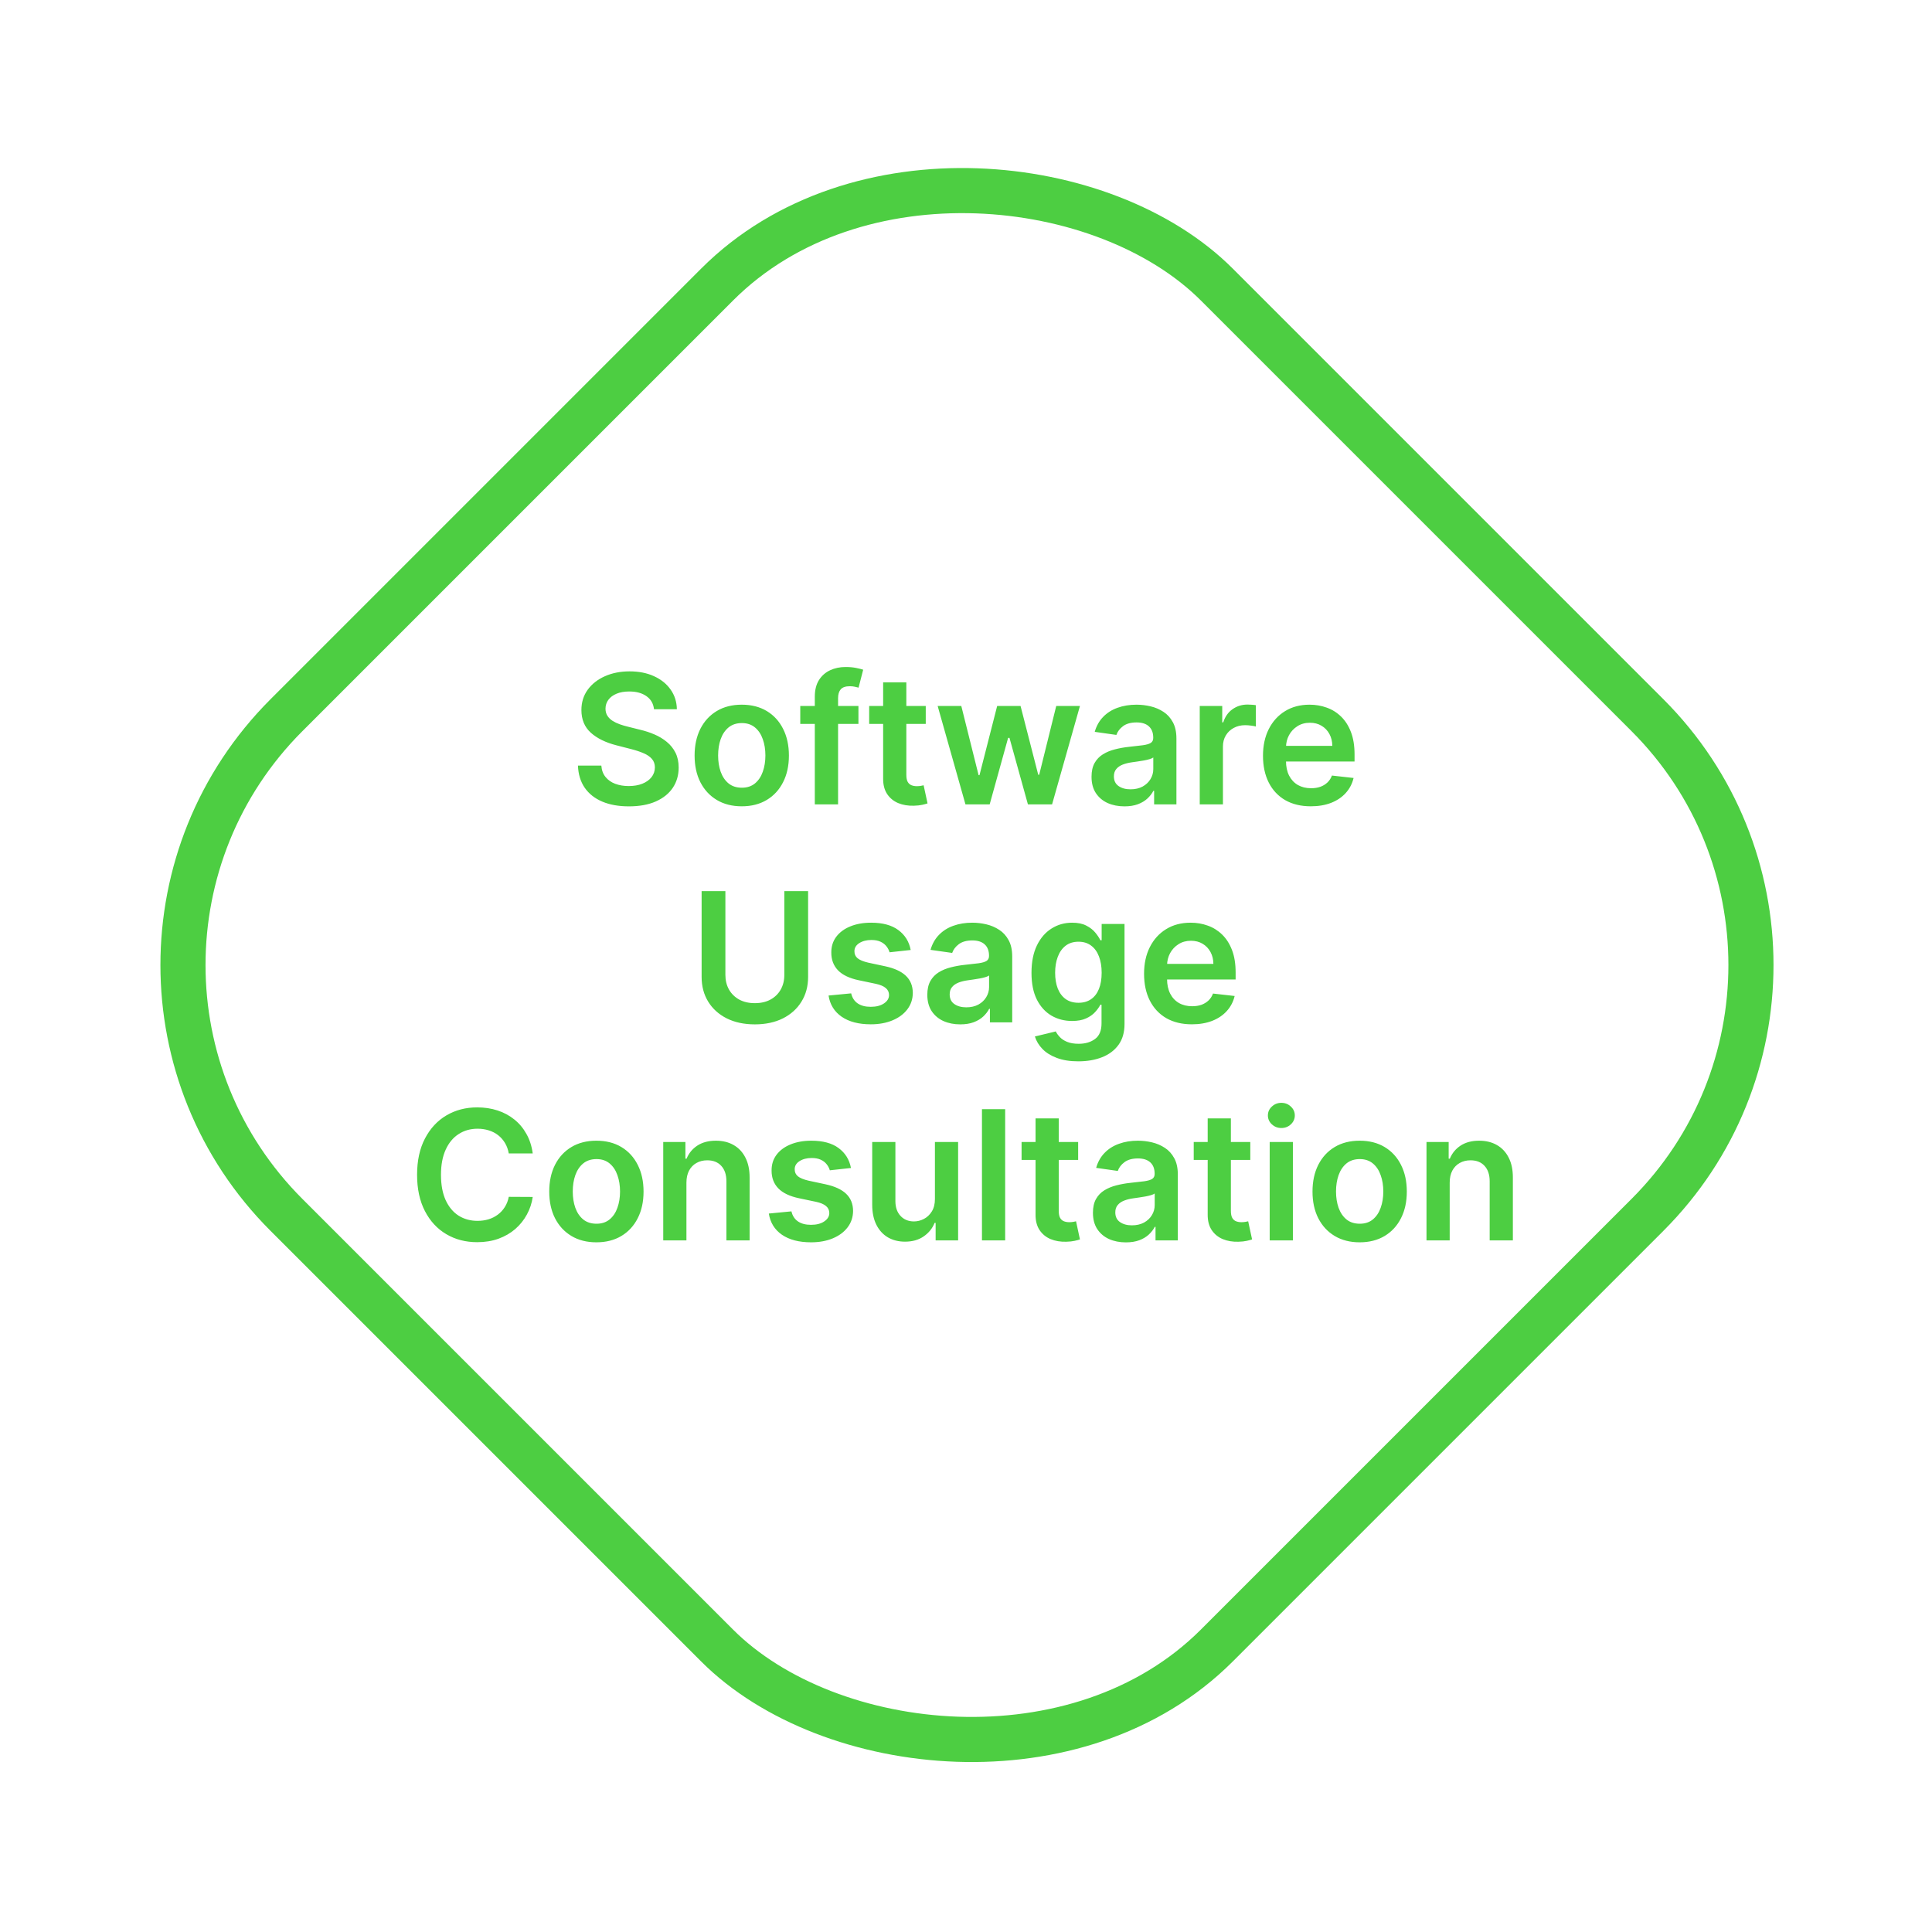
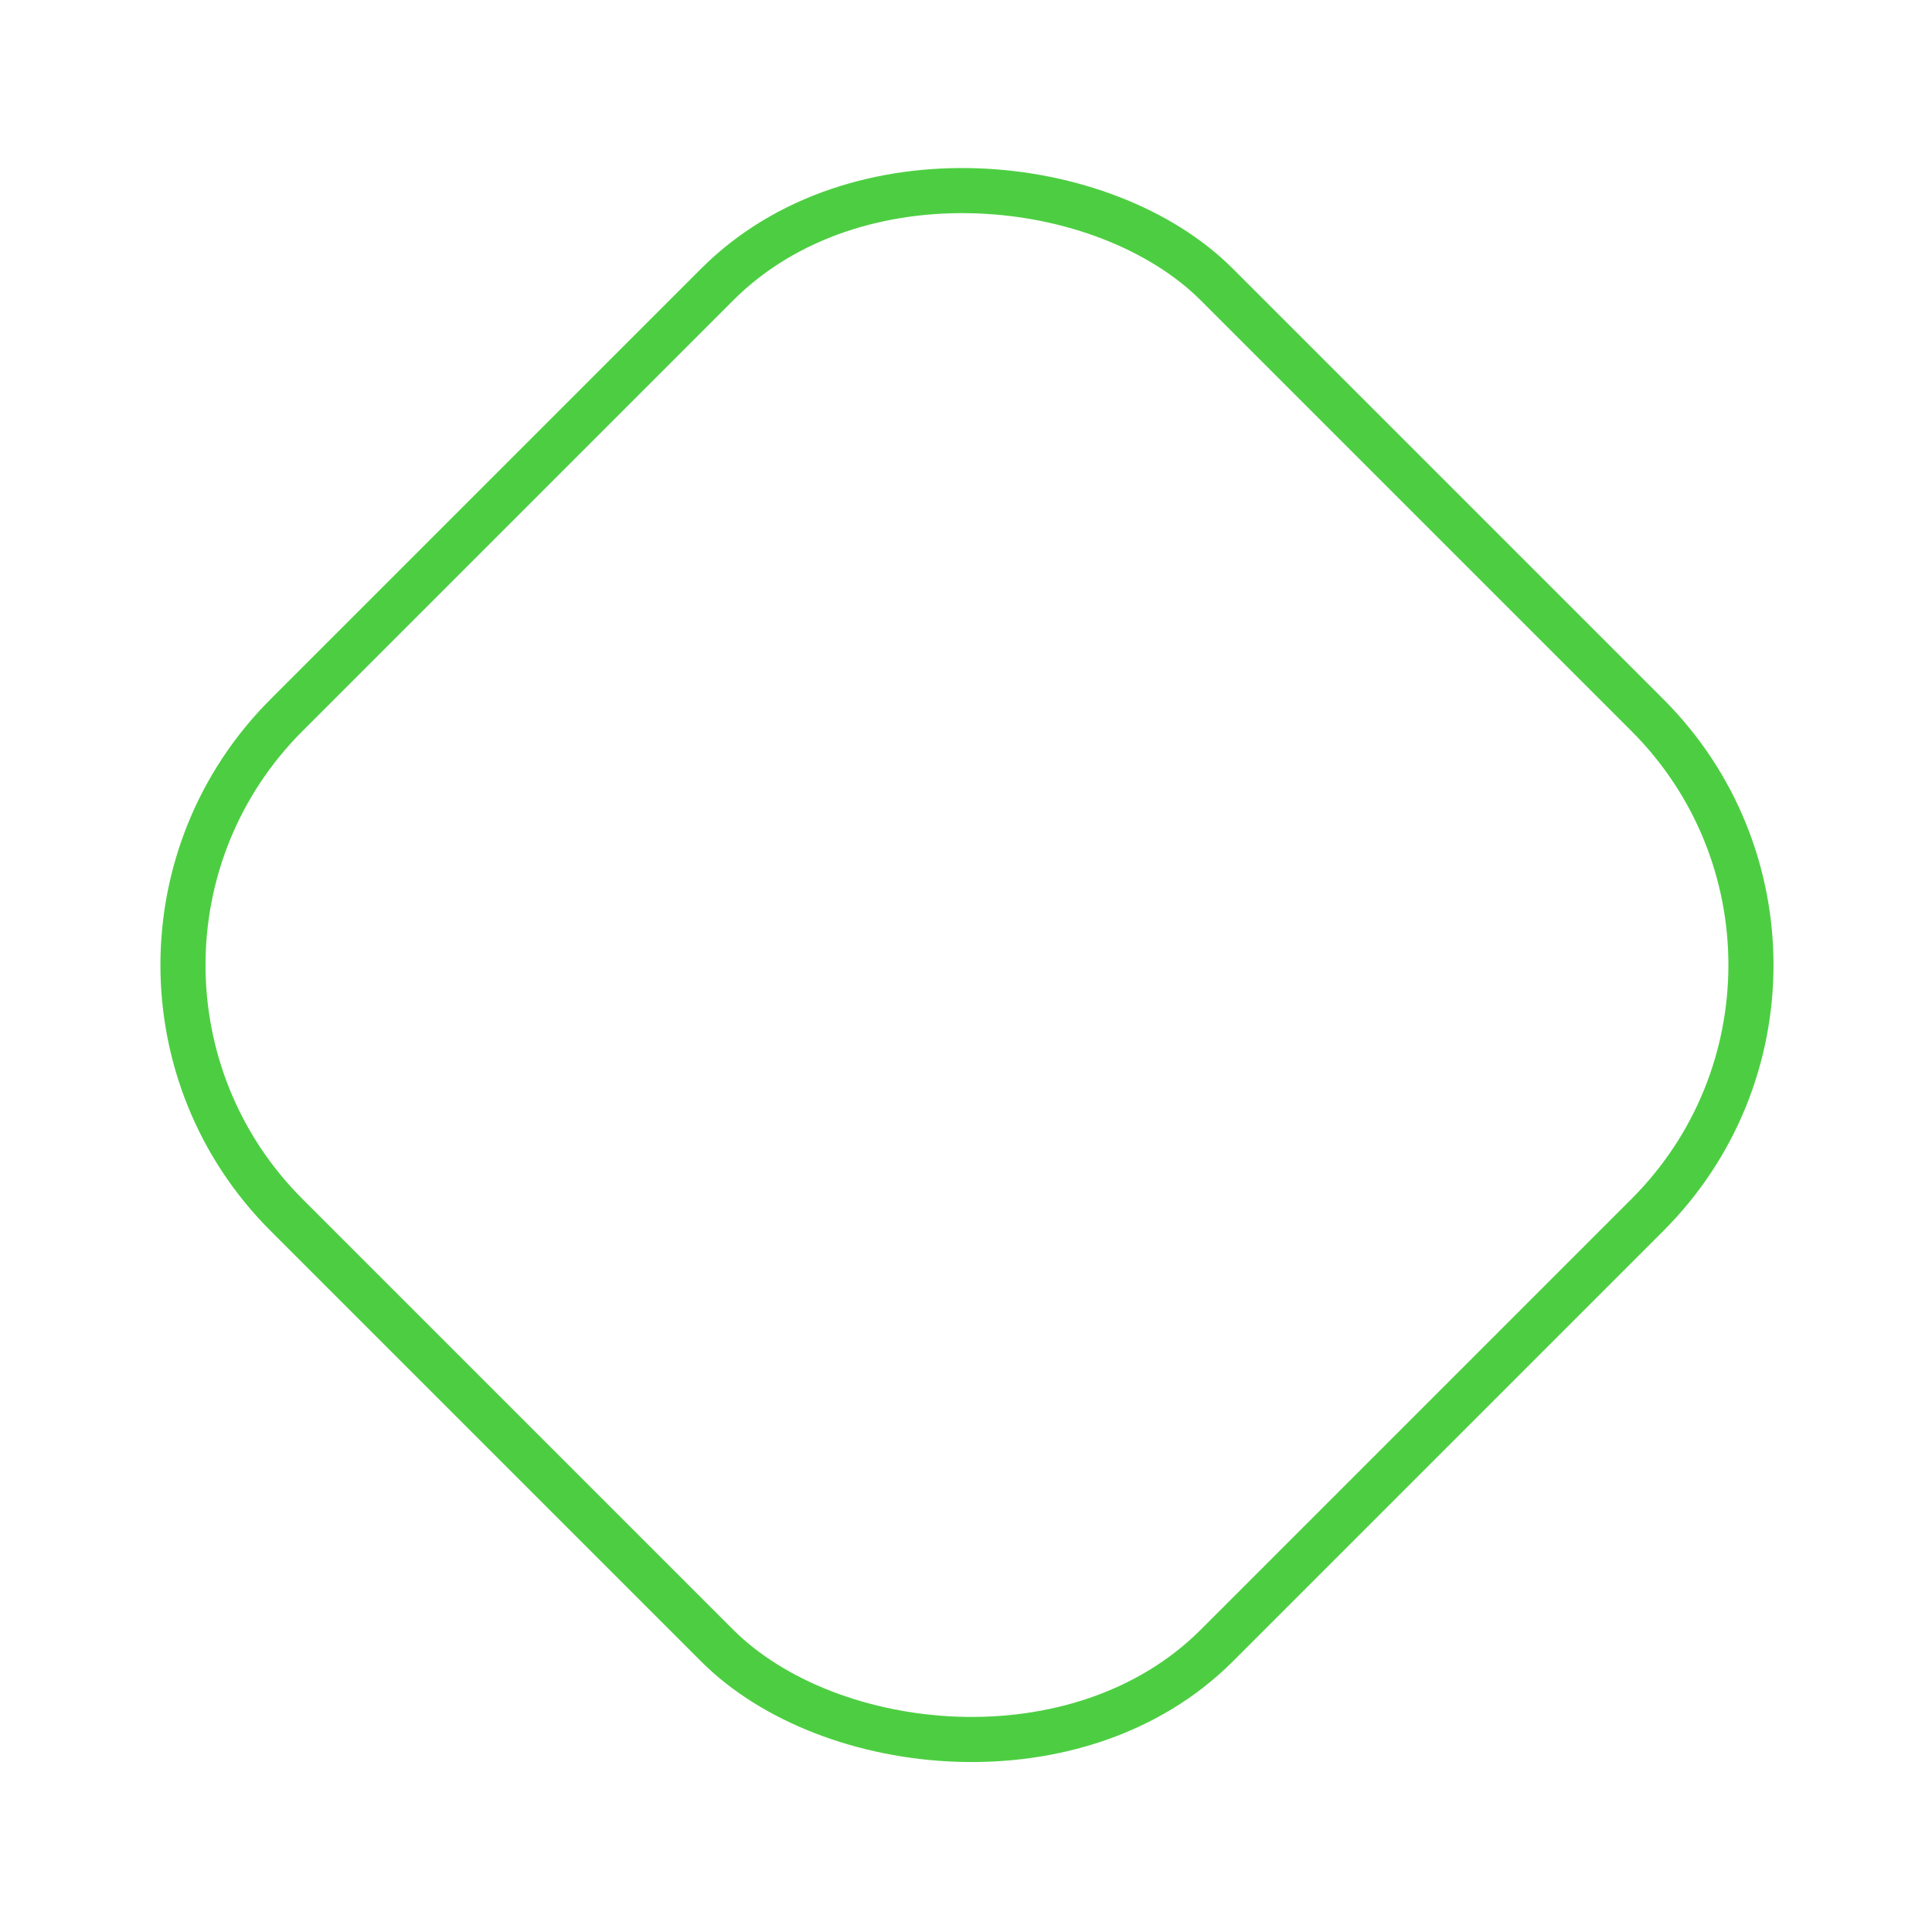
<svg xmlns="http://www.w3.org/2000/svg" width="257" height="257" viewBox="0 0 257 257" fill="none">
  <rect x="4.871" y="128.372" width="175.019" height="175.019" rx="47" transform="rotate(-45 4.871 128.372)" stroke="#4DCE42" stroke-width="6" />
-   <path d="M86.996 94.344C86.917 93.599 86.582 93.02 85.991 92.605C85.406 92.19 84.644 91.983 83.707 91.983C83.048 91.983 82.482 92.082 82.011 92.281C81.539 92.48 81.178 92.75 80.928 93.091C80.678 93.432 80.55 93.821 80.545 94.258C80.545 94.622 80.627 94.938 80.792 95.204C80.962 95.472 81.192 95.699 81.482 95.886C81.772 96.068 82.093 96.222 82.445 96.347C82.798 96.472 83.153 96.577 83.511 96.662L85.147 97.071C85.806 97.224 86.44 97.432 87.048 97.693C87.661 97.954 88.21 98.284 88.692 98.682C89.181 99.079 89.567 99.56 89.852 100.122C90.136 100.685 90.278 101.344 90.278 102.099C90.278 103.122 90.016 104.023 89.494 104.801C88.971 105.574 88.215 106.179 87.227 106.616C86.244 107.048 85.053 107.264 83.656 107.264C82.298 107.264 81.119 107.054 80.119 106.634C79.124 106.213 78.346 105.599 77.783 104.793C77.227 103.986 76.925 103.003 76.88 101.844H79.991C80.036 102.452 80.224 102.957 80.553 103.361C80.883 103.764 81.312 104.065 81.84 104.264C82.374 104.463 82.971 104.562 83.63 104.562C84.317 104.562 84.92 104.46 85.437 104.256C85.96 104.045 86.369 103.756 86.664 103.386C86.96 103.011 87.11 102.574 87.116 102.074C87.11 101.619 86.977 101.244 86.715 100.949C86.454 100.648 86.087 100.398 85.616 100.199C85.15 99.994 84.604 99.812 83.979 99.653L81.994 99.142C80.556 98.773 79.42 98.213 78.585 97.463C77.755 96.707 77.34 95.704 77.34 94.454C77.34 93.426 77.619 92.526 78.175 91.753C78.738 90.98 79.502 90.381 80.468 89.954C81.434 89.523 82.528 89.307 83.749 89.307C84.988 89.307 86.073 89.523 87.005 89.954C87.942 90.381 88.678 90.974 89.212 91.736C89.746 92.492 90.022 93.361 90.039 94.344H86.996ZM98.671 107.256C97.392 107.256 96.284 106.974 95.347 106.412C94.409 105.849 93.682 105.062 93.165 104.051C92.653 103.04 92.398 101.858 92.398 100.506C92.398 99.153 92.653 97.969 93.165 96.952C93.682 95.935 94.409 95.145 95.347 94.582C96.284 94.02 97.392 93.739 98.671 93.739C99.949 93.739 101.057 94.02 101.994 94.582C102.932 95.145 103.656 95.935 104.168 96.952C104.685 97.969 104.943 99.153 104.943 100.506C104.943 101.858 104.685 103.04 104.168 104.051C103.656 105.062 102.932 105.849 101.994 106.412C101.057 106.974 99.949 107.256 98.671 107.256ZM98.688 104.784C99.381 104.784 99.96 104.594 100.426 104.213C100.892 103.827 101.239 103.31 101.466 102.662C101.699 102.014 101.815 101.293 101.815 100.497C101.815 99.696 101.699 98.972 101.466 98.324C101.239 97.671 100.892 97.151 100.426 96.764C99.96 96.378 99.381 96.185 98.688 96.185C97.977 96.185 97.386 96.378 96.915 96.764C96.449 97.151 96.099 97.671 95.867 98.324C95.639 98.972 95.526 99.696 95.526 100.497C95.526 101.293 95.639 102.014 95.867 102.662C96.099 103.31 96.449 103.827 96.915 104.213C97.386 104.594 97.977 104.784 98.688 104.784ZM114.192 93.909V96.296H106.454V93.909H114.192ZM108.388 107V92.673C108.388 91.793 108.57 91.06 108.934 90.474C109.303 89.889 109.798 89.452 110.417 89.162C111.036 88.872 111.724 88.727 112.479 88.727C113.013 88.727 113.488 88.77 113.903 88.855C114.317 88.94 114.624 89.017 114.823 89.085L114.21 91.472C114.079 91.432 113.914 91.392 113.715 91.352C113.516 91.307 113.295 91.284 113.05 91.284C112.477 91.284 112.07 91.423 111.832 91.702C111.599 91.974 111.482 92.367 111.482 92.878V107H108.388ZM123.146 93.909V96.296H115.62V93.909H123.146ZM117.478 90.773H120.563V103.062C120.563 103.477 120.626 103.795 120.751 104.017C120.881 104.233 121.052 104.381 121.262 104.46C121.472 104.54 121.705 104.58 121.961 104.58C122.154 104.58 122.33 104.565 122.489 104.537C122.654 104.509 122.779 104.483 122.864 104.46L123.384 106.872C123.219 106.929 122.984 106.991 122.677 107.06C122.376 107.128 122.006 107.168 121.569 107.179C120.796 107.202 120.1 107.085 119.481 106.83C118.862 106.568 118.37 106.165 118.006 105.619C117.648 105.074 117.472 104.392 117.478 103.574V90.773ZM128.428 107L124.729 93.909H127.874L130.175 103.114H130.294L132.646 93.909H135.757L138.109 103.062H138.237L140.504 93.909H143.658L139.95 107H136.737L134.283 98.153H134.104L131.649 107H128.428ZM149.579 107.264C148.749 107.264 148.002 107.116 147.337 106.821C146.678 106.52 146.156 106.077 145.769 105.491C145.388 104.906 145.198 104.185 145.198 103.327C145.198 102.588 145.335 101.977 145.607 101.494C145.88 101.011 146.252 100.625 146.724 100.335C147.195 100.045 147.727 99.827 148.317 99.679C148.914 99.526 149.531 99.415 150.167 99.347C150.934 99.267 151.556 99.196 152.033 99.133C152.511 99.065 152.857 98.963 153.073 98.827C153.295 98.685 153.406 98.466 153.406 98.171V98.119C153.406 97.477 153.215 96.98 152.835 96.628C152.454 96.276 151.906 96.099 151.19 96.099C150.434 96.099 149.835 96.264 149.391 96.594C148.954 96.923 148.658 97.312 148.505 97.761L145.624 97.352C145.852 96.557 146.227 95.892 146.749 95.358C147.272 94.818 147.911 94.415 148.667 94.148C149.423 93.875 150.258 93.739 151.173 93.739C151.803 93.739 152.431 93.812 153.056 93.96C153.681 94.108 154.252 94.352 154.769 94.693C155.286 95.028 155.701 95.486 156.013 96.065C156.332 96.645 156.491 97.369 156.491 98.239V107H153.525V105.202H153.423C153.235 105.565 152.971 105.906 152.63 106.224C152.295 106.537 151.871 106.79 151.36 106.983C150.854 107.17 150.261 107.264 149.579 107.264ZM150.38 104.997C150.999 104.997 151.536 104.875 151.991 104.631C152.445 104.381 152.795 104.051 153.039 103.642C153.289 103.233 153.414 102.787 153.414 102.304V100.761C153.317 100.841 153.153 100.915 152.92 100.983C152.692 101.051 152.437 101.111 152.153 101.162C151.869 101.213 151.587 101.259 151.309 101.298C151.031 101.338 150.789 101.372 150.585 101.401C150.124 101.463 149.712 101.565 149.349 101.707C148.985 101.849 148.698 102.048 148.488 102.304C148.278 102.554 148.173 102.878 148.173 103.276C148.173 103.844 148.38 104.273 148.795 104.562C149.21 104.852 149.738 104.997 150.38 104.997ZM159.593 107V93.909H162.585V96.091H162.721C162.96 95.335 163.369 94.753 163.948 94.344C164.533 93.929 165.201 93.722 165.951 93.722C166.121 93.722 166.312 93.73 166.522 93.747C166.738 93.758 166.917 93.778 167.059 93.807V96.645C166.928 96.599 166.721 96.56 166.437 96.526C166.158 96.486 165.888 96.466 165.627 96.466C165.065 96.466 164.559 96.588 164.11 96.832C163.667 97.071 163.317 97.403 163.062 97.829C162.806 98.256 162.678 98.747 162.678 99.304V107H159.593ZM174.365 107.256C173.053 107.256 171.919 106.983 170.964 106.438C170.016 105.886 169.286 105.108 168.774 104.102C168.263 103.091 168.007 101.901 168.007 100.531C168.007 99.185 168.263 98.003 168.774 96.986C169.291 95.963 170.013 95.168 170.939 94.599C171.865 94.026 172.953 93.739 174.203 93.739C175.01 93.739 175.771 93.869 176.487 94.131C177.209 94.386 177.845 94.784 178.396 95.324C178.953 95.864 179.391 96.551 179.709 97.386C180.027 98.216 180.186 99.204 180.186 100.352V101.298H169.456V99.219H177.229C177.223 98.628 177.095 98.102 176.845 97.642C176.595 97.176 176.246 96.81 175.797 96.543C175.354 96.276 174.837 96.142 174.246 96.142C173.615 96.142 173.061 96.296 172.584 96.602C172.107 96.903 171.734 97.301 171.467 97.796C171.206 98.284 171.072 98.821 171.067 99.406V101.222C171.067 101.983 171.206 102.636 171.484 103.182C171.763 103.722 172.152 104.136 172.652 104.426C173.152 104.71 173.737 104.852 174.408 104.852C174.857 104.852 175.263 104.79 175.626 104.665C175.99 104.534 176.305 104.344 176.572 104.094C176.839 103.844 177.041 103.534 177.178 103.165L180.058 103.489C179.876 104.25 179.53 104.915 179.018 105.483C178.513 106.045 177.865 106.483 177.075 106.795C176.286 107.102 175.382 107.256 174.365 107.256ZM104.334 118.545H107.496V129.949C107.496 131.199 107.2 132.298 106.609 133.247C106.024 134.196 105.2 134.937 104.138 135.472C103.075 136 101.834 136.264 100.413 136.264C98.987 136.264 97.743 136 96.68 135.472C95.618 134.937 94.794 134.196 94.209 133.247C93.624 132.298 93.331 131.199 93.331 129.949V118.545H96.493V129.685C96.493 130.412 96.652 131.06 96.97 131.628C97.294 132.196 97.749 132.642 98.334 132.966C98.919 133.284 99.612 133.443 100.413 133.443C101.214 133.443 101.908 133.284 102.493 132.966C103.084 132.642 103.538 132.196 103.857 131.628C104.175 131.06 104.334 130.412 104.334 129.685V118.545ZM121.143 126.369L118.33 126.676C118.251 126.392 118.112 126.125 117.913 125.875C117.719 125.625 117.458 125.423 117.129 125.27C116.799 125.116 116.396 125.04 115.918 125.04C115.276 125.04 114.737 125.179 114.299 125.457C113.867 125.736 113.654 126.097 113.66 126.54C113.654 126.92 113.793 127.23 114.077 127.469C114.367 127.707 114.844 127.903 115.509 128.057L117.742 128.534C118.981 128.801 119.901 129.224 120.504 129.804C121.112 130.384 121.418 131.142 121.424 132.08C121.418 132.903 121.177 133.631 120.7 134.261C120.228 134.886 119.572 135.375 118.731 135.727C117.89 136.08 116.924 136.256 115.833 136.256C114.231 136.256 112.941 135.92 111.964 135.25C110.987 134.574 110.404 133.634 110.217 132.429L113.225 132.139C113.362 132.73 113.651 133.176 114.094 133.477C114.538 133.778 115.114 133.929 115.825 133.929C116.558 133.929 117.146 133.778 117.589 133.477C118.038 133.176 118.262 132.804 118.262 132.361C118.262 131.986 118.117 131.676 117.827 131.432C117.543 131.187 117.1 131 116.498 130.869L114.265 130.401C113.009 130.139 112.08 129.699 111.478 129.08C110.876 128.455 110.577 127.665 110.583 126.71C110.577 125.903 110.796 125.205 111.239 124.614C111.688 124.017 112.31 123.557 113.106 123.233C113.907 122.903 114.83 122.739 115.876 122.739C117.41 122.739 118.617 123.065 119.498 123.719C120.384 124.372 120.933 125.256 121.143 126.369ZM127.735 136.264C126.906 136.264 126.158 136.116 125.494 135.821C124.835 135.52 124.312 135.077 123.925 134.491C123.545 133.906 123.354 133.185 123.354 132.327C123.354 131.588 123.491 130.977 123.763 130.494C124.036 130.011 124.408 129.625 124.88 129.335C125.352 129.045 125.883 128.827 126.474 128.679C127.07 128.526 127.687 128.415 128.323 128.347C129.09 128.267 129.712 128.196 130.19 128.134C130.667 128.065 131.013 127.963 131.229 127.827C131.451 127.685 131.562 127.466 131.562 127.17V127.119C131.562 126.477 131.371 125.98 130.991 125.628C130.61 125.276 130.062 125.099 129.346 125.099C128.59 125.099 127.991 125.264 127.548 125.594C127.11 125.923 126.815 126.312 126.661 126.761L123.781 126.352C124.008 125.557 124.383 124.892 124.906 124.358C125.428 123.818 126.067 123.415 126.823 123.148C127.579 122.875 128.414 122.739 129.329 122.739C129.96 122.739 130.587 122.812 131.212 122.96C131.837 123.108 132.408 123.352 132.925 123.693C133.442 124.028 133.857 124.486 134.17 125.065C134.488 125.645 134.647 126.369 134.647 127.239V136H131.681V134.202H131.579C131.391 134.565 131.127 134.906 130.786 135.224C130.451 135.537 130.028 135.79 129.516 135.983C129.011 136.17 128.417 136.264 127.735 136.264ZM128.536 133.997C129.156 133.997 129.692 133.875 130.147 133.631C130.602 133.381 130.951 133.051 131.195 132.642C131.445 132.233 131.57 131.787 131.57 131.304V129.761C131.474 129.841 131.309 129.915 131.076 129.983C130.849 130.051 130.593 130.111 130.309 130.162C130.025 130.213 129.744 130.259 129.465 130.298C129.187 130.338 128.945 130.372 128.741 130.401C128.281 130.463 127.869 130.565 127.505 130.707C127.141 130.849 126.854 131.048 126.644 131.304C126.434 131.554 126.329 131.878 126.329 132.276C126.329 132.844 126.536 133.273 126.951 133.562C127.366 133.852 127.894 133.997 128.536 133.997ZM143.442 141.182C142.335 141.182 141.383 141.031 140.587 140.73C139.792 140.435 139.153 140.037 138.67 139.537C138.187 139.037 137.852 138.483 137.664 137.875L140.442 137.202C140.567 137.457 140.749 137.71 140.988 137.96C141.227 138.216 141.548 138.426 141.951 138.591C142.36 138.761 142.874 138.847 143.494 138.847C144.369 138.847 145.093 138.634 145.667 138.207C146.241 137.787 146.528 137.094 146.528 136.128V133.648H146.374C146.215 133.966 145.982 134.293 145.675 134.628C145.374 134.963 144.974 135.244 144.474 135.472C143.979 135.699 143.357 135.812 142.607 135.812C141.602 135.812 140.69 135.577 139.871 135.105C139.059 134.628 138.411 133.918 137.928 132.974C137.451 132.026 137.212 130.838 137.212 129.412C137.212 127.974 137.451 126.761 137.928 125.773C138.411 124.778 139.062 124.026 139.88 123.514C140.698 122.997 141.61 122.739 142.616 122.739C143.383 122.739 144.013 122.869 144.508 123.131C145.008 123.386 145.406 123.696 145.701 124.06C145.996 124.418 146.221 124.756 146.374 125.074H146.545V122.909H149.587V136.213C149.587 137.332 149.32 138.259 148.786 138.991C148.252 139.724 147.522 140.273 146.596 140.636C145.67 141 144.619 141.182 143.442 141.182ZM143.468 133.392C144.121 133.392 144.678 133.233 145.138 132.915C145.599 132.597 145.948 132.139 146.187 131.543C146.425 130.946 146.545 130.23 146.545 129.395C146.545 128.571 146.425 127.849 146.187 127.23C145.954 126.611 145.607 126.131 145.147 125.79C144.692 125.443 144.133 125.27 143.468 125.27C142.781 125.27 142.207 125.449 141.746 125.807C141.286 126.165 140.94 126.656 140.707 127.281C140.474 127.901 140.357 128.605 140.357 129.395C140.357 130.196 140.474 130.898 140.707 131.5C140.945 132.097 141.295 132.562 141.755 132.898C142.221 133.227 142.792 133.392 143.468 133.392ZM158.545 136.256C157.232 136.256 156.099 135.983 155.144 135.438C154.195 134.886 153.465 134.108 152.954 133.102C152.442 132.091 152.187 130.901 152.187 129.531C152.187 128.185 152.442 127.003 152.954 125.986C153.471 124.963 154.192 124.168 155.119 123.599C156.045 123.026 157.133 122.739 158.383 122.739C159.19 122.739 159.951 122.869 160.667 123.131C161.388 123.386 162.025 123.784 162.576 124.324C163.133 124.864 163.57 125.551 163.888 126.386C164.207 127.216 164.366 128.205 164.366 129.352V130.298H153.636V128.219H161.408C161.403 127.628 161.275 127.102 161.025 126.642C160.775 126.176 160.425 125.81 159.977 125.543C159.533 125.276 159.016 125.142 158.425 125.142C157.795 125.142 157.241 125.295 156.763 125.602C156.286 125.903 155.914 126.301 155.647 126.795C155.386 127.284 155.252 127.821 155.246 128.406V130.222C155.246 130.983 155.386 131.636 155.664 132.182C155.942 132.722 156.332 133.136 156.832 133.426C157.332 133.71 157.917 133.852 158.587 133.852C159.036 133.852 159.442 133.79 159.806 133.665C160.17 133.534 160.485 133.344 160.752 133.094C161.019 132.844 161.221 132.534 161.357 132.165L164.238 132.489C164.056 133.25 163.71 133.915 163.198 134.483C162.692 135.045 162.045 135.483 161.255 135.795C160.465 136.102 159.562 136.256 158.545 136.256ZM70.865 153.435H67.678C67.587 152.912 67.419 152.449 67.175 152.045C66.93 151.636 66.626 151.29 66.263 151.006C65.899 150.722 65.484 150.509 65.019 150.366C64.558 150.219 64.061 150.145 63.527 150.145C62.578 150.145 61.737 150.384 61.004 150.861C60.271 151.332 59.697 152.026 59.283 152.94C58.868 153.849 58.66 154.96 58.66 156.273C58.66 157.608 58.868 158.733 59.283 159.648C59.703 160.557 60.277 161.244 61.004 161.71C61.737 162.17 62.575 162.401 63.519 162.401C64.041 162.401 64.53 162.332 64.984 162.196C65.445 162.054 65.856 161.847 66.22 161.574C66.59 161.301 66.899 160.966 67.149 160.568C67.405 160.17 67.581 159.716 67.678 159.205L70.865 159.222C70.746 160.051 70.487 160.83 70.09 161.557C69.697 162.284 69.183 162.926 68.547 163.483C67.91 164.034 67.166 164.466 66.314 164.778C65.462 165.085 64.516 165.239 63.476 165.239C61.942 165.239 60.572 164.884 59.368 164.173C58.163 163.463 57.215 162.438 56.521 161.097C55.828 159.756 55.481 158.148 55.481 156.273C55.481 154.392 55.831 152.784 56.53 151.449C57.229 150.108 58.18 149.082 59.385 148.372C60.59 147.662 61.953 147.307 63.476 147.307C64.447 147.307 65.351 147.443 66.186 147.716C67.021 147.989 67.766 148.389 68.419 148.918C69.072 149.44 69.609 150.082 70.03 150.844C70.456 151.599 70.734 152.463 70.865 153.435ZM79.335 165.256C78.056 165.256 76.948 164.974 76.011 164.412C75.073 163.849 74.346 163.062 73.829 162.051C73.317 161.04 73.062 159.858 73.062 158.506C73.062 157.153 73.317 155.969 73.829 154.952C74.346 153.935 75.073 153.145 76.011 152.582C76.948 152.02 78.056 151.739 79.335 151.739C80.613 151.739 81.721 152.02 82.658 152.582C83.596 153.145 84.32 153.935 84.832 154.952C85.349 155.969 85.607 157.153 85.607 158.506C85.607 159.858 85.349 161.04 84.832 162.051C84.32 163.062 83.596 163.849 82.658 164.412C81.721 164.974 80.613 165.256 79.335 165.256ZM79.352 162.784C80.045 162.784 80.624 162.594 81.09 162.213C81.556 161.827 81.903 161.31 82.13 160.662C82.363 160.014 82.479 159.293 82.479 158.497C82.479 157.696 82.363 156.972 82.13 156.324C81.903 155.67 81.556 155.151 81.09 154.764C80.624 154.378 80.045 154.185 79.352 154.185C78.641 154.185 78.05 154.378 77.579 154.764C77.113 155.151 76.763 155.67 76.531 156.324C76.303 156.972 76.19 157.696 76.19 158.497C76.19 159.293 76.303 160.014 76.531 160.662C76.763 161.31 77.113 161.827 77.579 162.213C78.05 162.594 78.641 162.784 79.352 162.784ZM91.311 157.33V165H88.226V151.909H91.175V154.134H91.328C91.629 153.401 92.109 152.818 92.769 152.386C93.433 151.955 94.254 151.739 95.231 151.739C96.135 151.739 96.922 151.932 97.592 152.318C98.269 152.705 98.791 153.264 99.16 153.997C99.535 154.73 99.72 155.619 99.715 156.665V165H96.629V157.142C96.629 156.267 96.402 155.582 95.947 155.088C95.499 154.594 94.876 154.347 94.081 154.347C93.541 154.347 93.061 154.466 92.641 154.705C92.226 154.937 91.899 155.276 91.66 155.719C91.428 156.162 91.311 156.699 91.311 157.33ZM113.197 155.369L110.385 155.676C110.305 155.392 110.166 155.125 109.967 154.875C109.774 154.625 109.513 154.423 109.183 154.27C108.854 154.116 108.45 154.04 107.973 154.04C107.331 154.04 106.791 154.179 106.354 154.457C105.922 154.736 105.709 155.097 105.714 155.54C105.709 155.92 105.848 156.23 106.132 156.469C106.422 156.707 106.899 156.903 107.564 157.057L109.797 157.534C111.036 157.801 111.956 158.224 112.558 158.804C113.166 159.384 113.473 160.142 113.479 161.08C113.473 161.903 113.232 162.631 112.754 163.261C112.283 163.886 111.626 164.375 110.786 164.727C109.945 165.08 108.979 165.256 107.888 165.256C106.286 165.256 104.996 164.92 104.018 164.25C103.041 163.574 102.459 162.634 102.271 161.429L105.28 161.139C105.416 161.73 105.706 162.176 106.149 162.477C106.592 162.778 107.169 162.929 107.879 162.929C108.612 162.929 109.2 162.778 109.643 162.477C110.092 162.176 110.317 161.804 110.317 161.361C110.317 160.986 110.172 160.676 109.882 160.432C109.598 160.187 109.155 160 108.553 159.869L106.32 159.401C105.064 159.139 104.135 158.699 103.533 158.08C102.93 157.455 102.632 156.665 102.638 155.71C102.632 154.903 102.851 154.205 103.294 153.614C103.743 153.017 104.365 152.557 105.161 152.233C105.962 151.903 106.885 151.739 107.93 151.739C109.464 151.739 110.672 152.065 111.553 152.719C112.439 153.372 112.987 154.256 113.197 155.369ZM124.366 159.494V151.909H127.452V165H124.46V162.673H124.324C124.028 163.406 123.543 164.006 122.866 164.472C122.196 164.937 121.369 165.17 120.386 165.17C119.528 165.17 118.77 164.98 118.111 164.599C117.457 164.213 116.946 163.653 116.577 162.92C116.207 162.182 116.023 161.29 116.023 160.244V151.909H119.108V159.767C119.108 160.597 119.335 161.256 119.79 161.744C120.244 162.233 120.841 162.477 121.58 162.477C122.034 162.477 122.474 162.366 122.901 162.145C123.327 161.923 123.676 161.594 123.949 161.156C124.227 160.713 124.366 160.159 124.366 159.494ZM133.71 147.545V165H130.624V147.545H133.71ZM143.419 151.909V154.295H135.893V151.909H143.419ZM137.751 148.773H140.837V161.062C140.837 161.477 140.899 161.795 141.024 162.017C141.155 162.233 141.325 162.381 141.536 162.46C141.746 162.54 141.979 162.58 142.234 162.58C142.428 162.58 142.604 162.565 142.763 162.537C142.928 162.509 143.053 162.483 143.138 162.46L143.658 164.872C143.493 164.929 143.257 164.991 142.95 165.06C142.649 165.128 142.28 165.168 141.842 165.179C141.07 165.202 140.374 165.085 139.754 164.83C139.135 164.568 138.643 164.165 138.28 163.619C137.922 163.074 137.746 162.392 137.751 161.574V148.773ZM149.766 165.264C148.937 165.264 148.19 165.116 147.525 164.821C146.866 164.52 146.343 164.077 145.957 163.491C145.576 162.906 145.386 162.185 145.386 161.327C145.386 160.588 145.522 159.977 145.795 159.494C146.067 159.011 146.44 158.625 146.911 158.335C147.383 158.045 147.914 157.827 148.505 157.679C149.102 157.526 149.718 157.415 150.354 157.347C151.121 157.267 151.744 157.196 152.221 157.134C152.698 157.065 153.045 156.963 153.261 156.827C153.482 156.685 153.593 156.466 153.593 156.17V156.119C153.593 155.477 153.403 154.98 153.022 154.628C152.641 154.276 152.093 154.099 151.377 154.099C150.621 154.099 150.022 154.264 149.579 154.594C149.141 154.923 148.846 155.312 148.692 155.761L145.812 155.352C146.039 154.557 146.414 153.892 146.937 153.358C147.46 152.818 148.099 152.415 148.854 152.148C149.61 151.875 150.445 151.739 151.36 151.739C151.991 151.739 152.619 151.812 153.244 151.96C153.869 152.108 154.44 152.352 154.957 152.693C155.474 153.028 155.888 153.486 156.201 154.065C156.519 154.645 156.678 155.369 156.678 156.239V165H153.712V163.202H153.61C153.423 163.565 153.158 163.906 152.817 164.224C152.482 164.537 152.059 164.79 151.548 164.983C151.042 165.17 150.448 165.264 149.766 165.264ZM150.567 162.997C151.187 162.997 151.724 162.875 152.178 162.631C152.633 162.381 152.982 162.051 153.227 161.642C153.477 161.233 153.602 160.787 153.602 160.304V158.761C153.505 158.841 153.34 158.915 153.107 158.983C152.88 159.051 152.624 159.111 152.34 159.162C152.056 159.213 151.775 159.259 151.496 159.298C151.218 159.338 150.977 159.372 150.772 159.401C150.312 159.463 149.9 159.565 149.536 159.707C149.173 159.849 148.886 160.048 148.675 160.304C148.465 160.554 148.36 160.878 148.36 161.276C148.36 161.844 148.567 162.273 148.982 162.562C149.397 162.852 149.925 162.997 150.567 162.997ZM166.317 151.909V154.295H158.792V151.909H166.317ZM160.65 148.773H163.735V161.062C163.735 161.477 163.798 161.795 163.923 162.017C164.053 162.233 164.224 162.381 164.434 162.46C164.644 162.54 164.877 162.58 165.133 162.58C165.326 162.58 165.502 162.565 165.661 162.537C165.826 162.509 165.951 162.483 166.036 162.46L166.556 164.872C166.391 164.929 166.156 164.991 165.849 165.06C165.548 165.128 165.178 165.168 164.741 165.179C163.968 165.202 163.272 165.085 162.653 164.83C162.033 164.568 161.542 164.165 161.178 163.619C160.82 163.074 160.644 162.392 160.65 161.574V148.773ZM168.898 165V151.909H171.983V165H168.898ZM170.449 150.051C169.96 150.051 169.54 149.889 169.188 149.565C168.835 149.236 168.659 148.841 168.659 148.381C168.659 147.915 168.835 147.52 169.188 147.196C169.54 146.866 169.96 146.702 170.449 146.702C170.943 146.702 171.364 146.866 171.71 147.196C172.063 147.52 172.239 147.915 172.239 148.381C172.239 148.841 172.063 149.236 171.71 149.565C171.364 149.889 170.943 150.051 170.449 150.051ZM180.866 165.256C179.587 165.256 178.479 164.974 177.542 164.412C176.604 163.849 175.877 163.062 175.36 162.051C174.849 161.04 174.593 159.858 174.593 158.506C174.593 157.153 174.849 155.969 175.36 154.952C175.877 153.935 176.604 153.145 177.542 152.582C178.479 152.02 179.587 151.739 180.866 151.739C182.144 151.739 183.252 152.02 184.19 152.582C185.127 153.145 185.852 153.935 186.363 154.952C186.88 155.969 187.138 157.153 187.138 158.506C187.138 159.858 186.88 161.04 186.363 162.051C185.852 163.062 185.127 163.849 184.19 164.412C183.252 164.974 182.144 165.256 180.866 165.256ZM180.883 162.784C181.576 162.784 182.156 162.594 182.621 162.213C183.087 161.827 183.434 161.31 183.661 160.662C183.894 160.014 184.011 159.293 184.011 158.497C184.011 157.696 183.894 156.972 183.661 156.324C183.434 155.67 183.087 155.151 182.621 154.764C182.156 154.378 181.576 154.185 180.883 154.185C180.173 154.185 179.582 154.378 179.11 154.764C178.644 155.151 178.295 155.67 178.062 156.324C177.835 156.972 177.721 157.696 177.721 158.497C177.721 159.293 177.835 160.014 178.062 160.662C178.295 161.31 178.644 161.827 179.11 162.213C179.582 162.594 180.173 162.784 180.883 162.784ZM192.842 157.33V165H189.757V151.909H192.706V154.134H192.859C193.161 153.401 193.641 152.818 194.3 152.386C194.964 151.955 195.786 151.739 196.763 151.739C197.666 151.739 198.453 151.932 199.124 152.318C199.8 152.705 200.322 153.264 200.692 153.997C201.067 154.73 201.251 155.619 201.246 156.665V165H198.161V157.142C198.161 156.267 197.933 155.582 197.479 155.088C197.03 154.594 196.408 154.347 195.612 154.347C195.072 154.347 194.592 154.466 194.172 154.705C193.757 154.937 193.43 155.276 193.192 155.719C192.959 156.162 192.842 156.699 192.842 157.33Z" fill="#4DCE42" />
</svg>